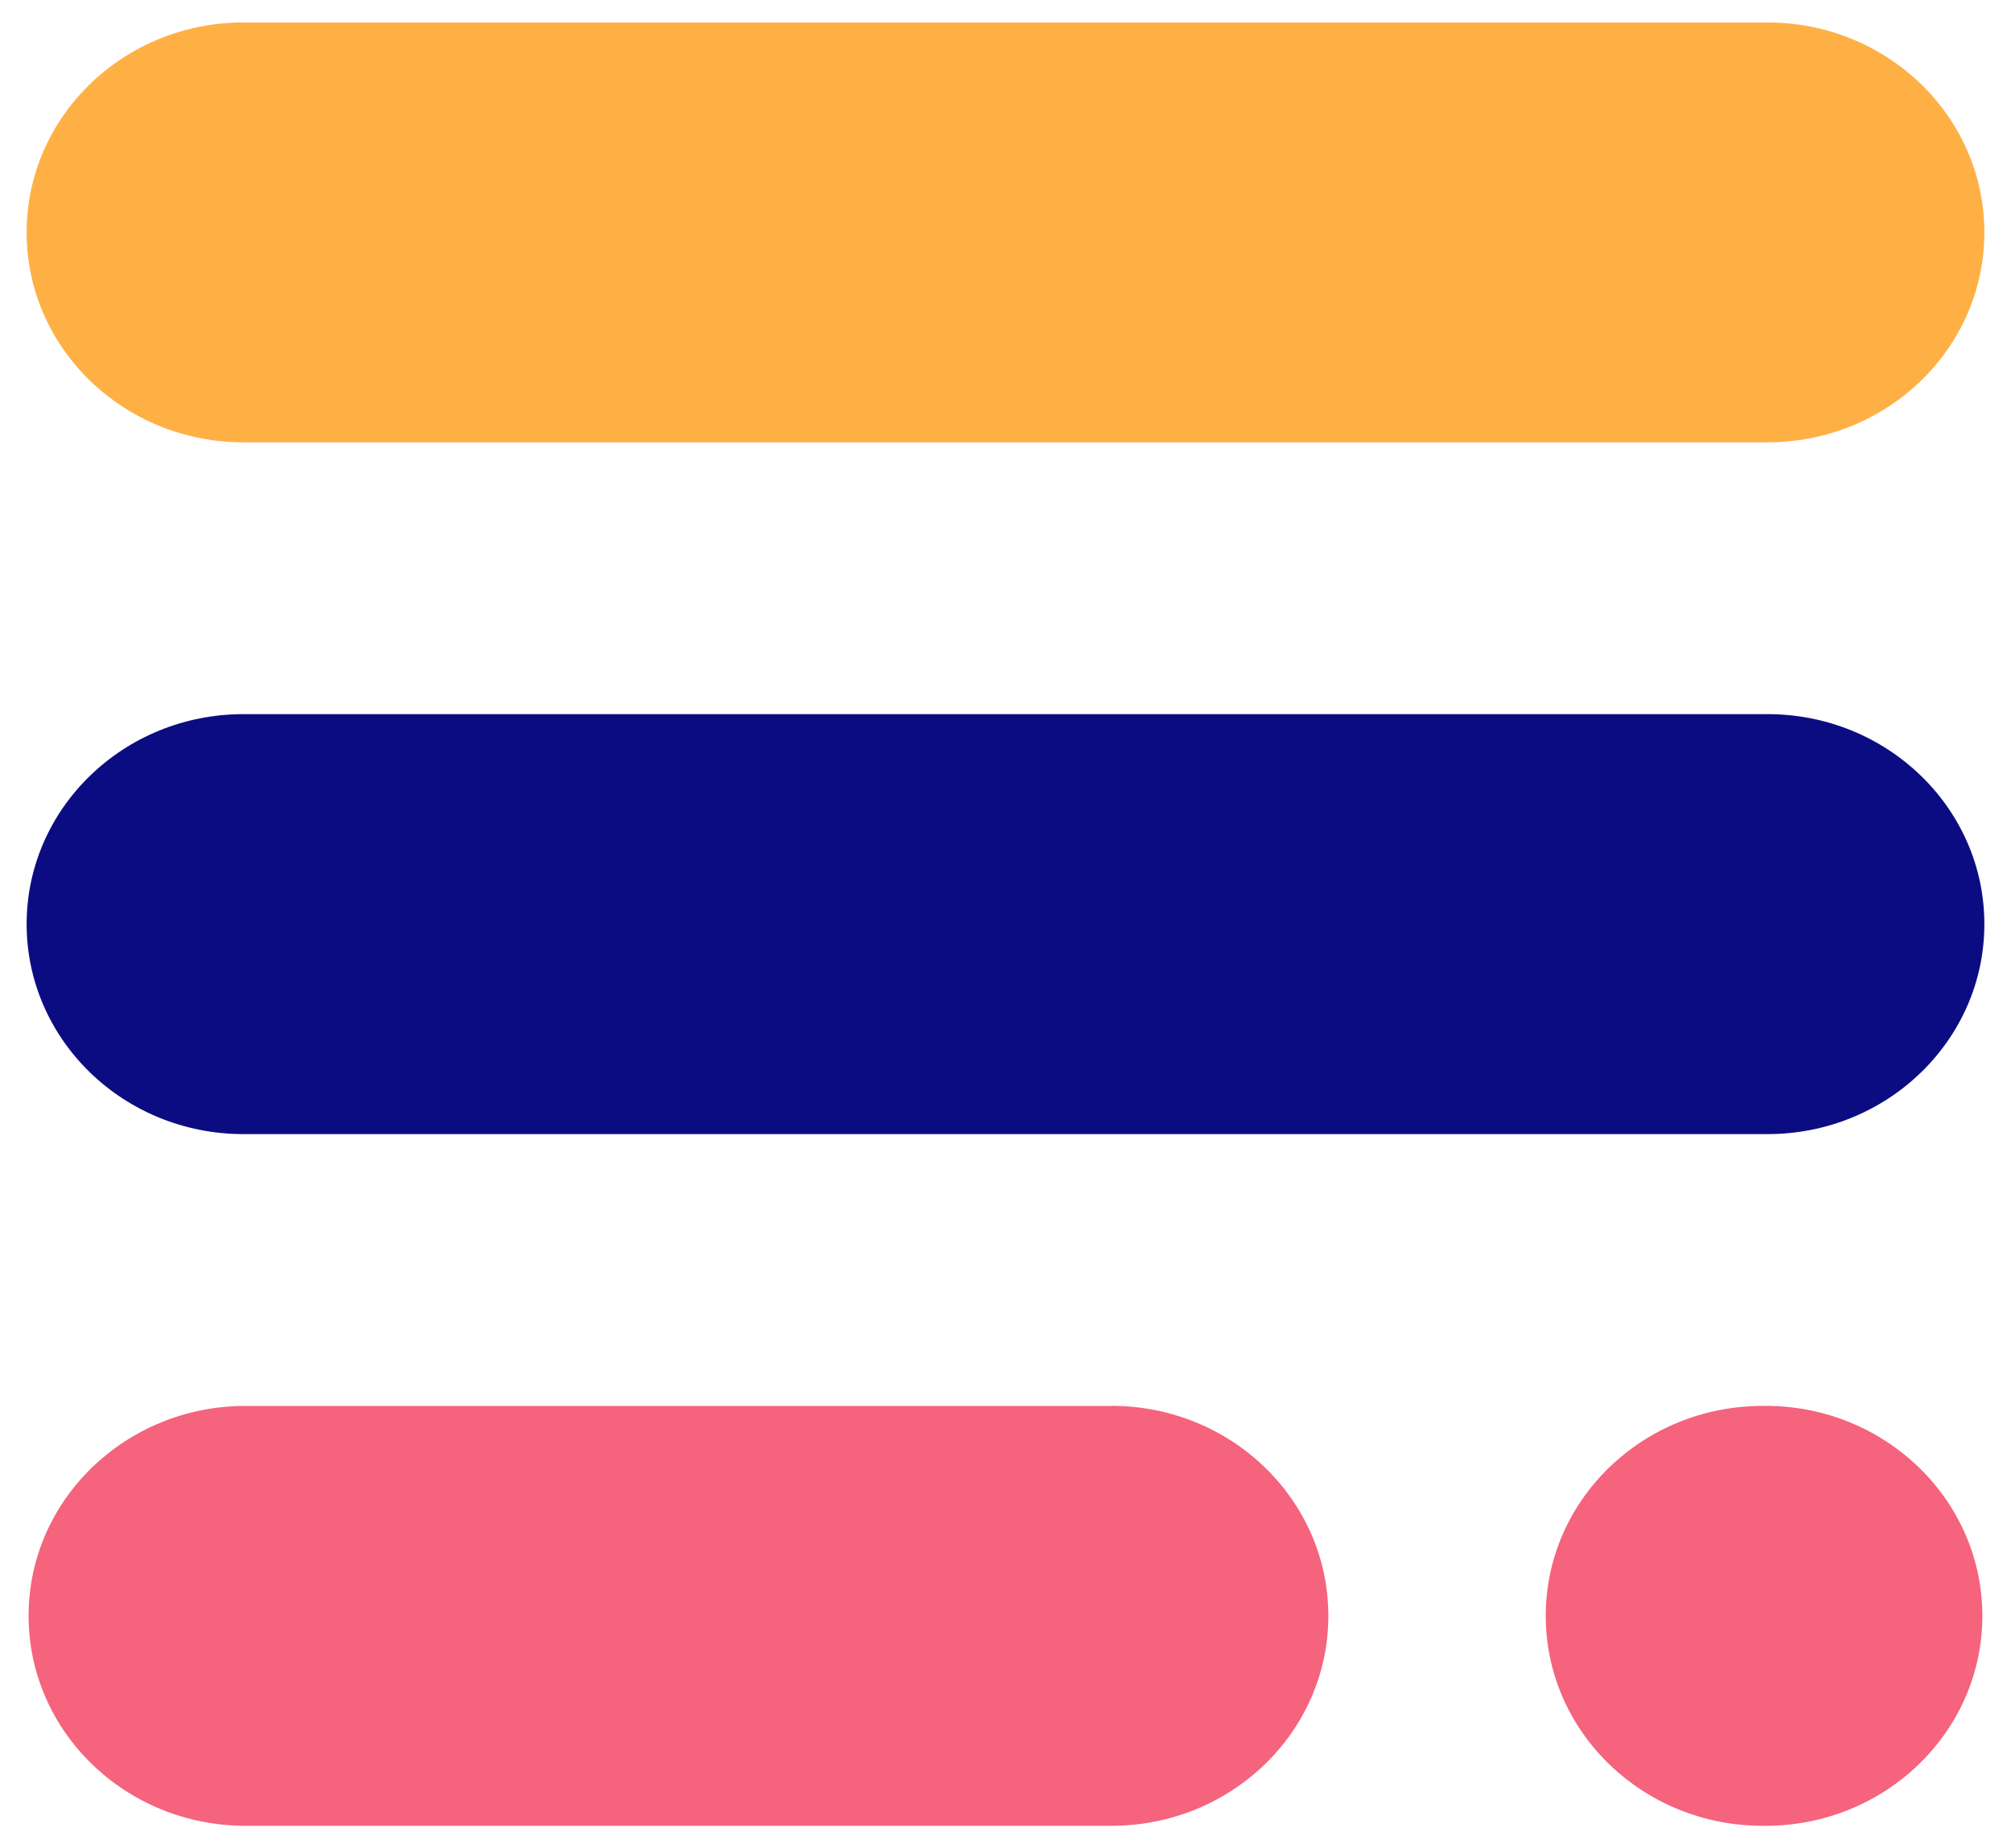
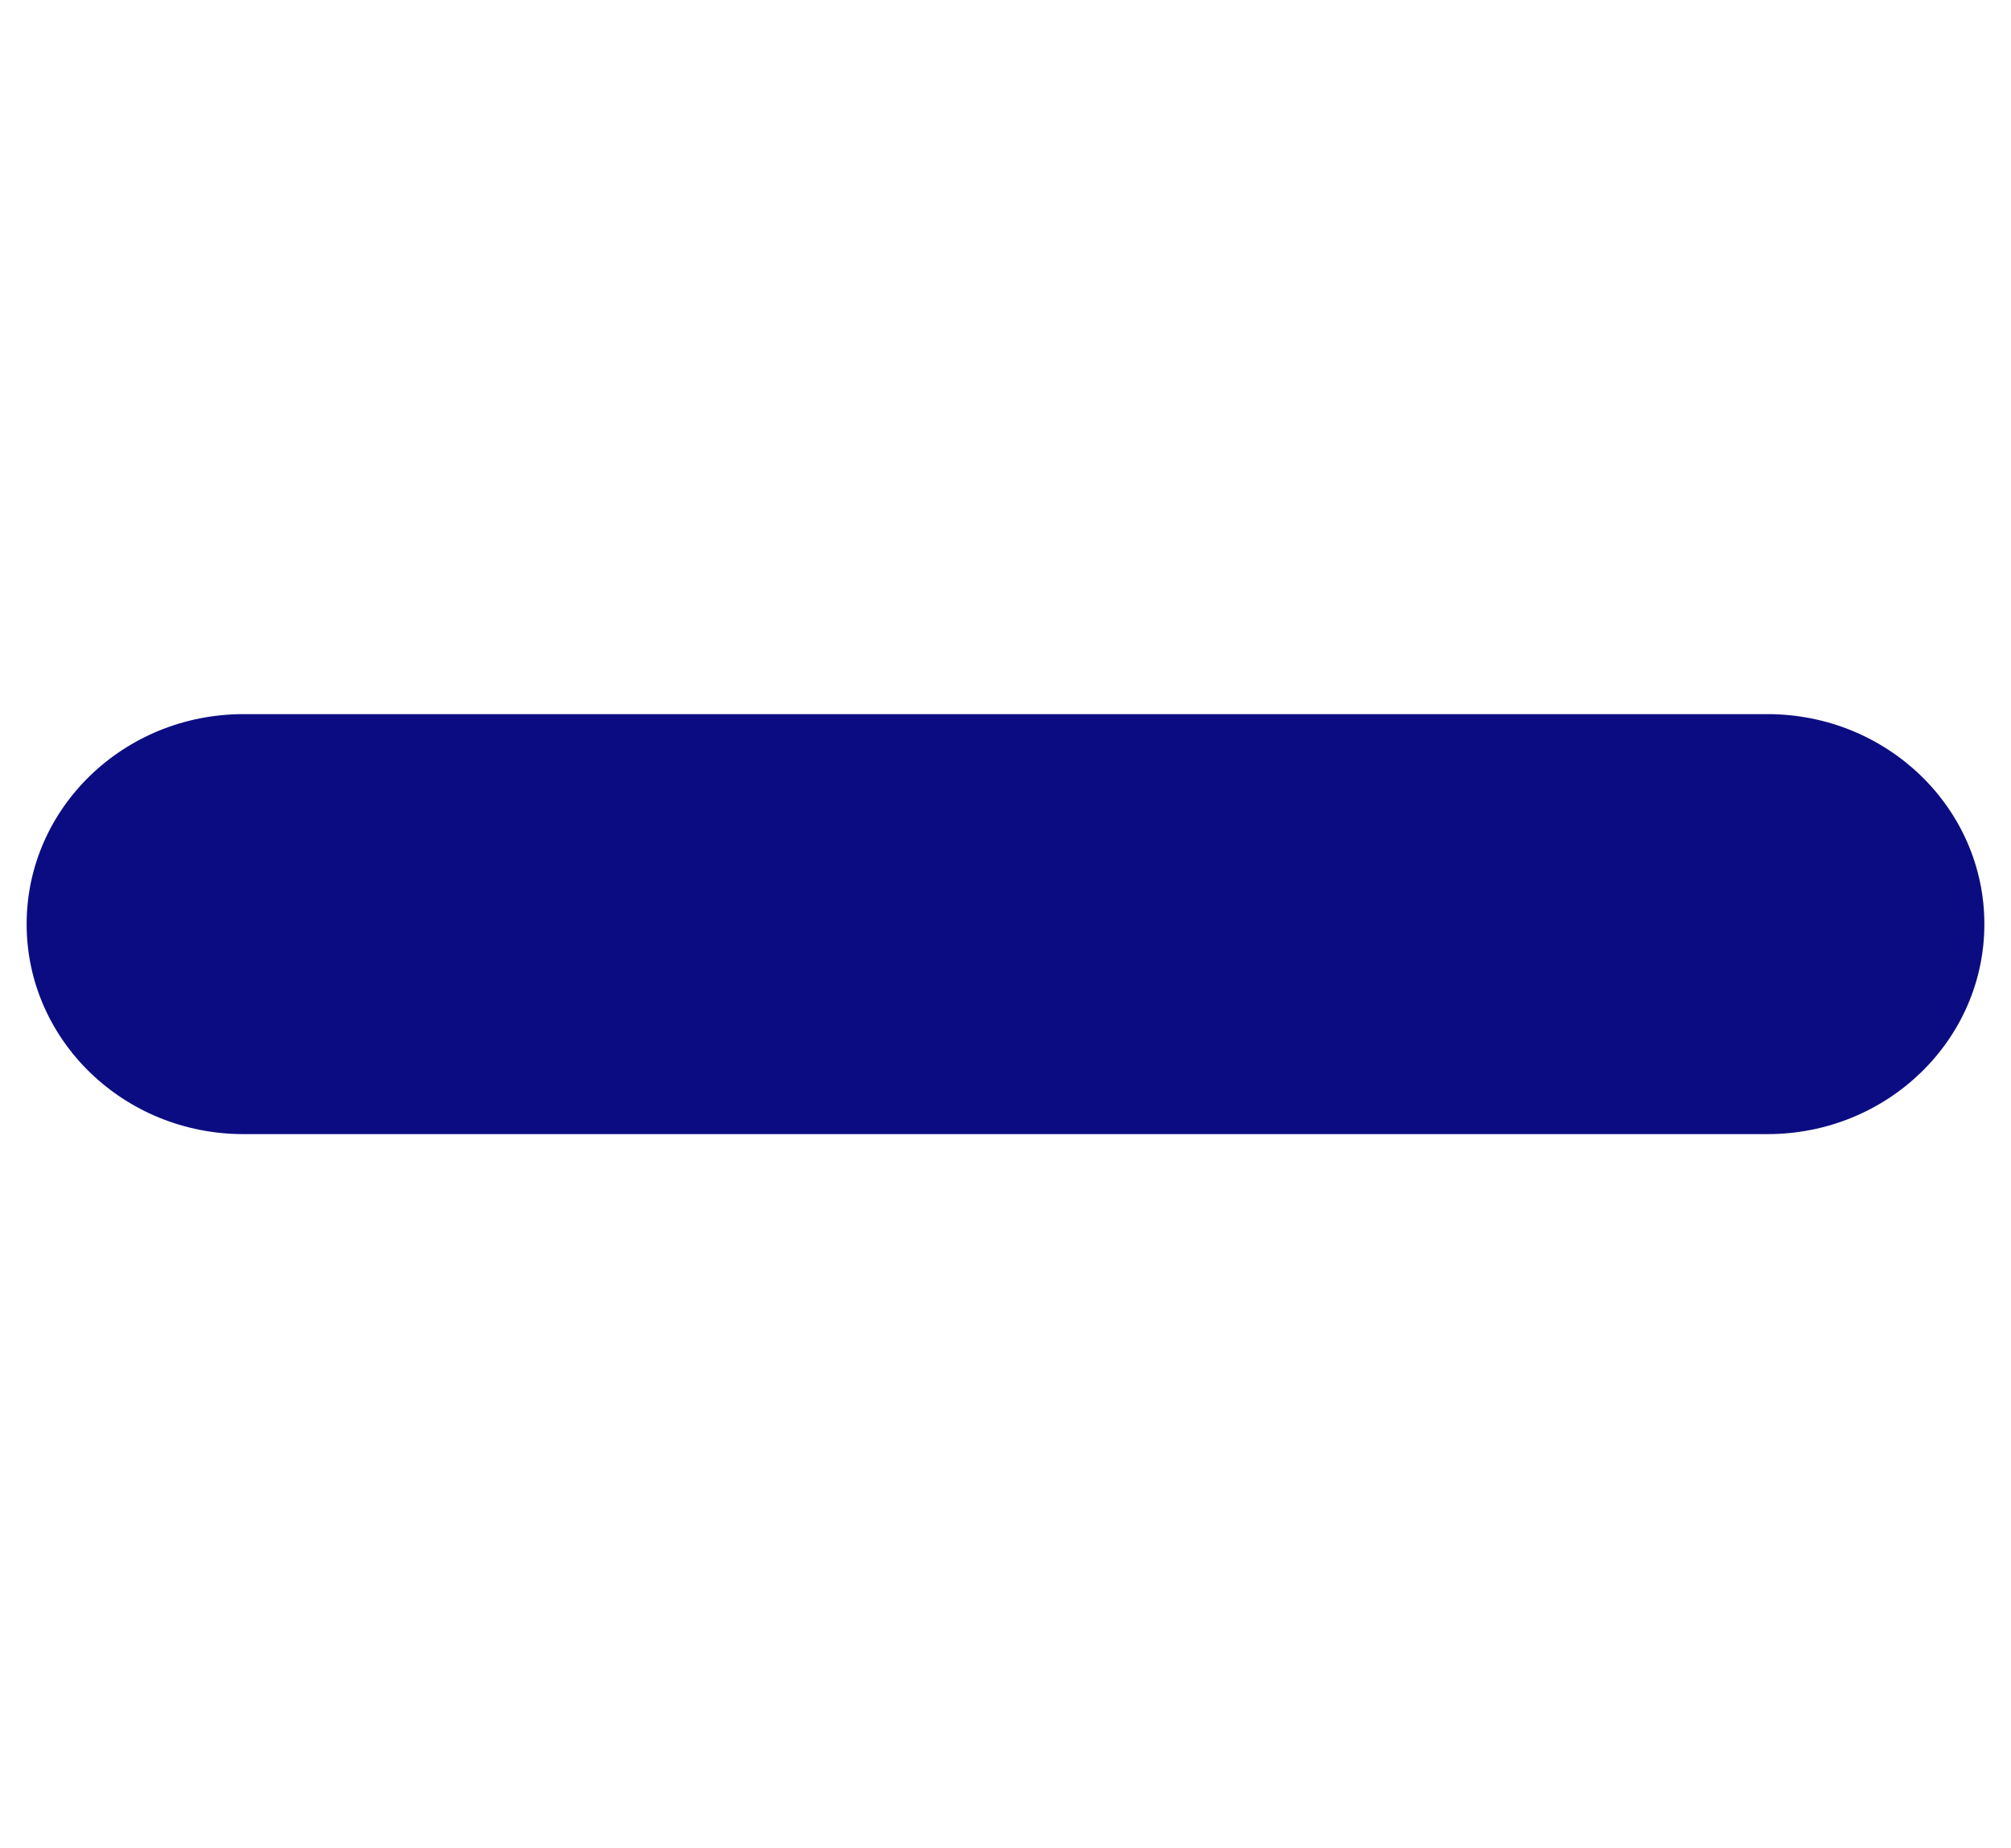
<svg xmlns="http://www.w3.org/2000/svg" width="37" height="34" viewBox="0 0 37 34" fill="none">
-   <path d="M32.519 0.413H4.48C2.276 0.413 0.49 2.142 0.49 4.275C0.49 6.408 2.276 8.137 4.48 8.137H32.52C34.724 8.137 36.51 6.408 36.51 4.275C36.51 2.142 34.723 0.413 32.519 0.413Z" fill="#FFB045" />
  <path d="M32.519 13.137H4.48C2.276 13.137 0.49 14.867 0.49 17C0.49 19.133 2.276 20.863 4.48 20.863H32.52C34.724 20.863 36.51 19.133 36.51 17C36.51 14.867 34.723 13.137 32.519 13.137Z" fill="#0C0C82" />
-   <path d="M20.45 25.863H4.516C2.313 25.863 0.526 27.592 0.526 29.725C0.526 31.858 2.313 33.587 4.516 33.587H20.45C22.654 33.587 24.44 31.858 24.44 29.725C24.44 27.592 22.654 25.862 20.45 25.862V25.863ZM32.483 25.863H32.43C30.226 25.863 28.44 27.592 28.44 29.725C28.44 31.858 30.226 33.587 32.43 33.587H32.483C34.686 33.587 36.473 31.858 36.473 29.725C36.473 27.592 34.686 25.862 32.483 25.862V25.863Z" fill="#F5637D" />
</svg>